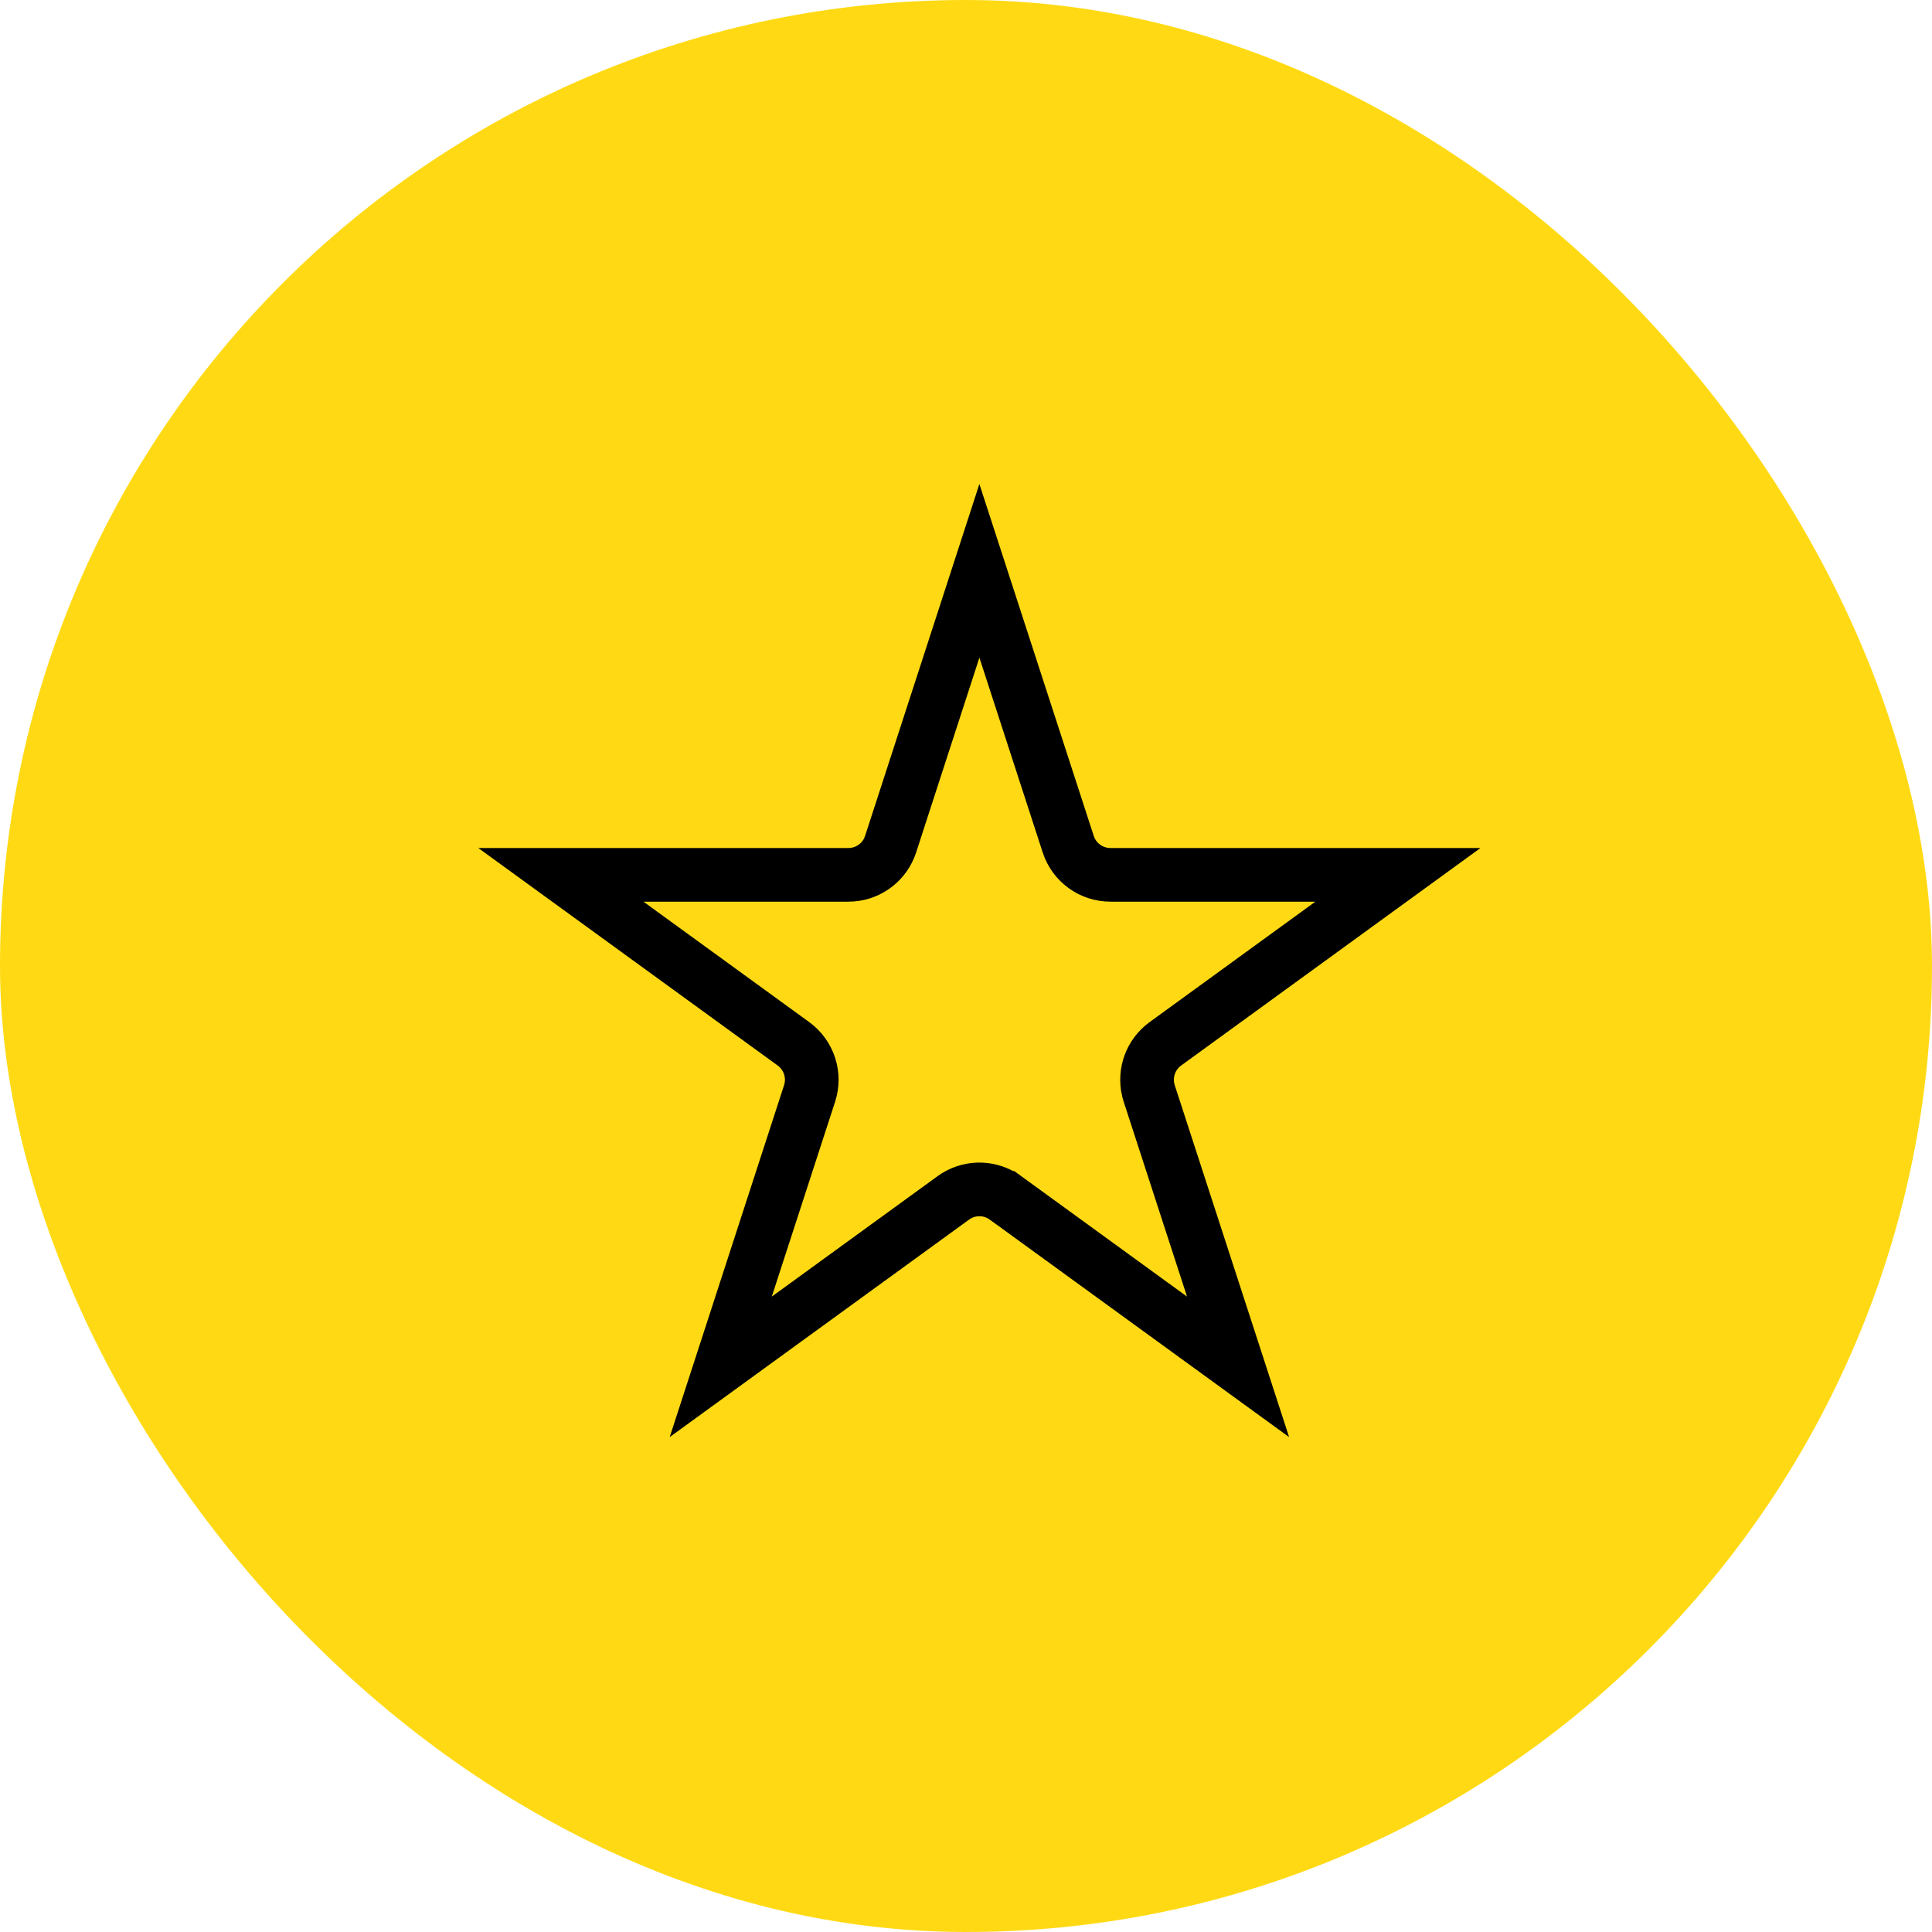
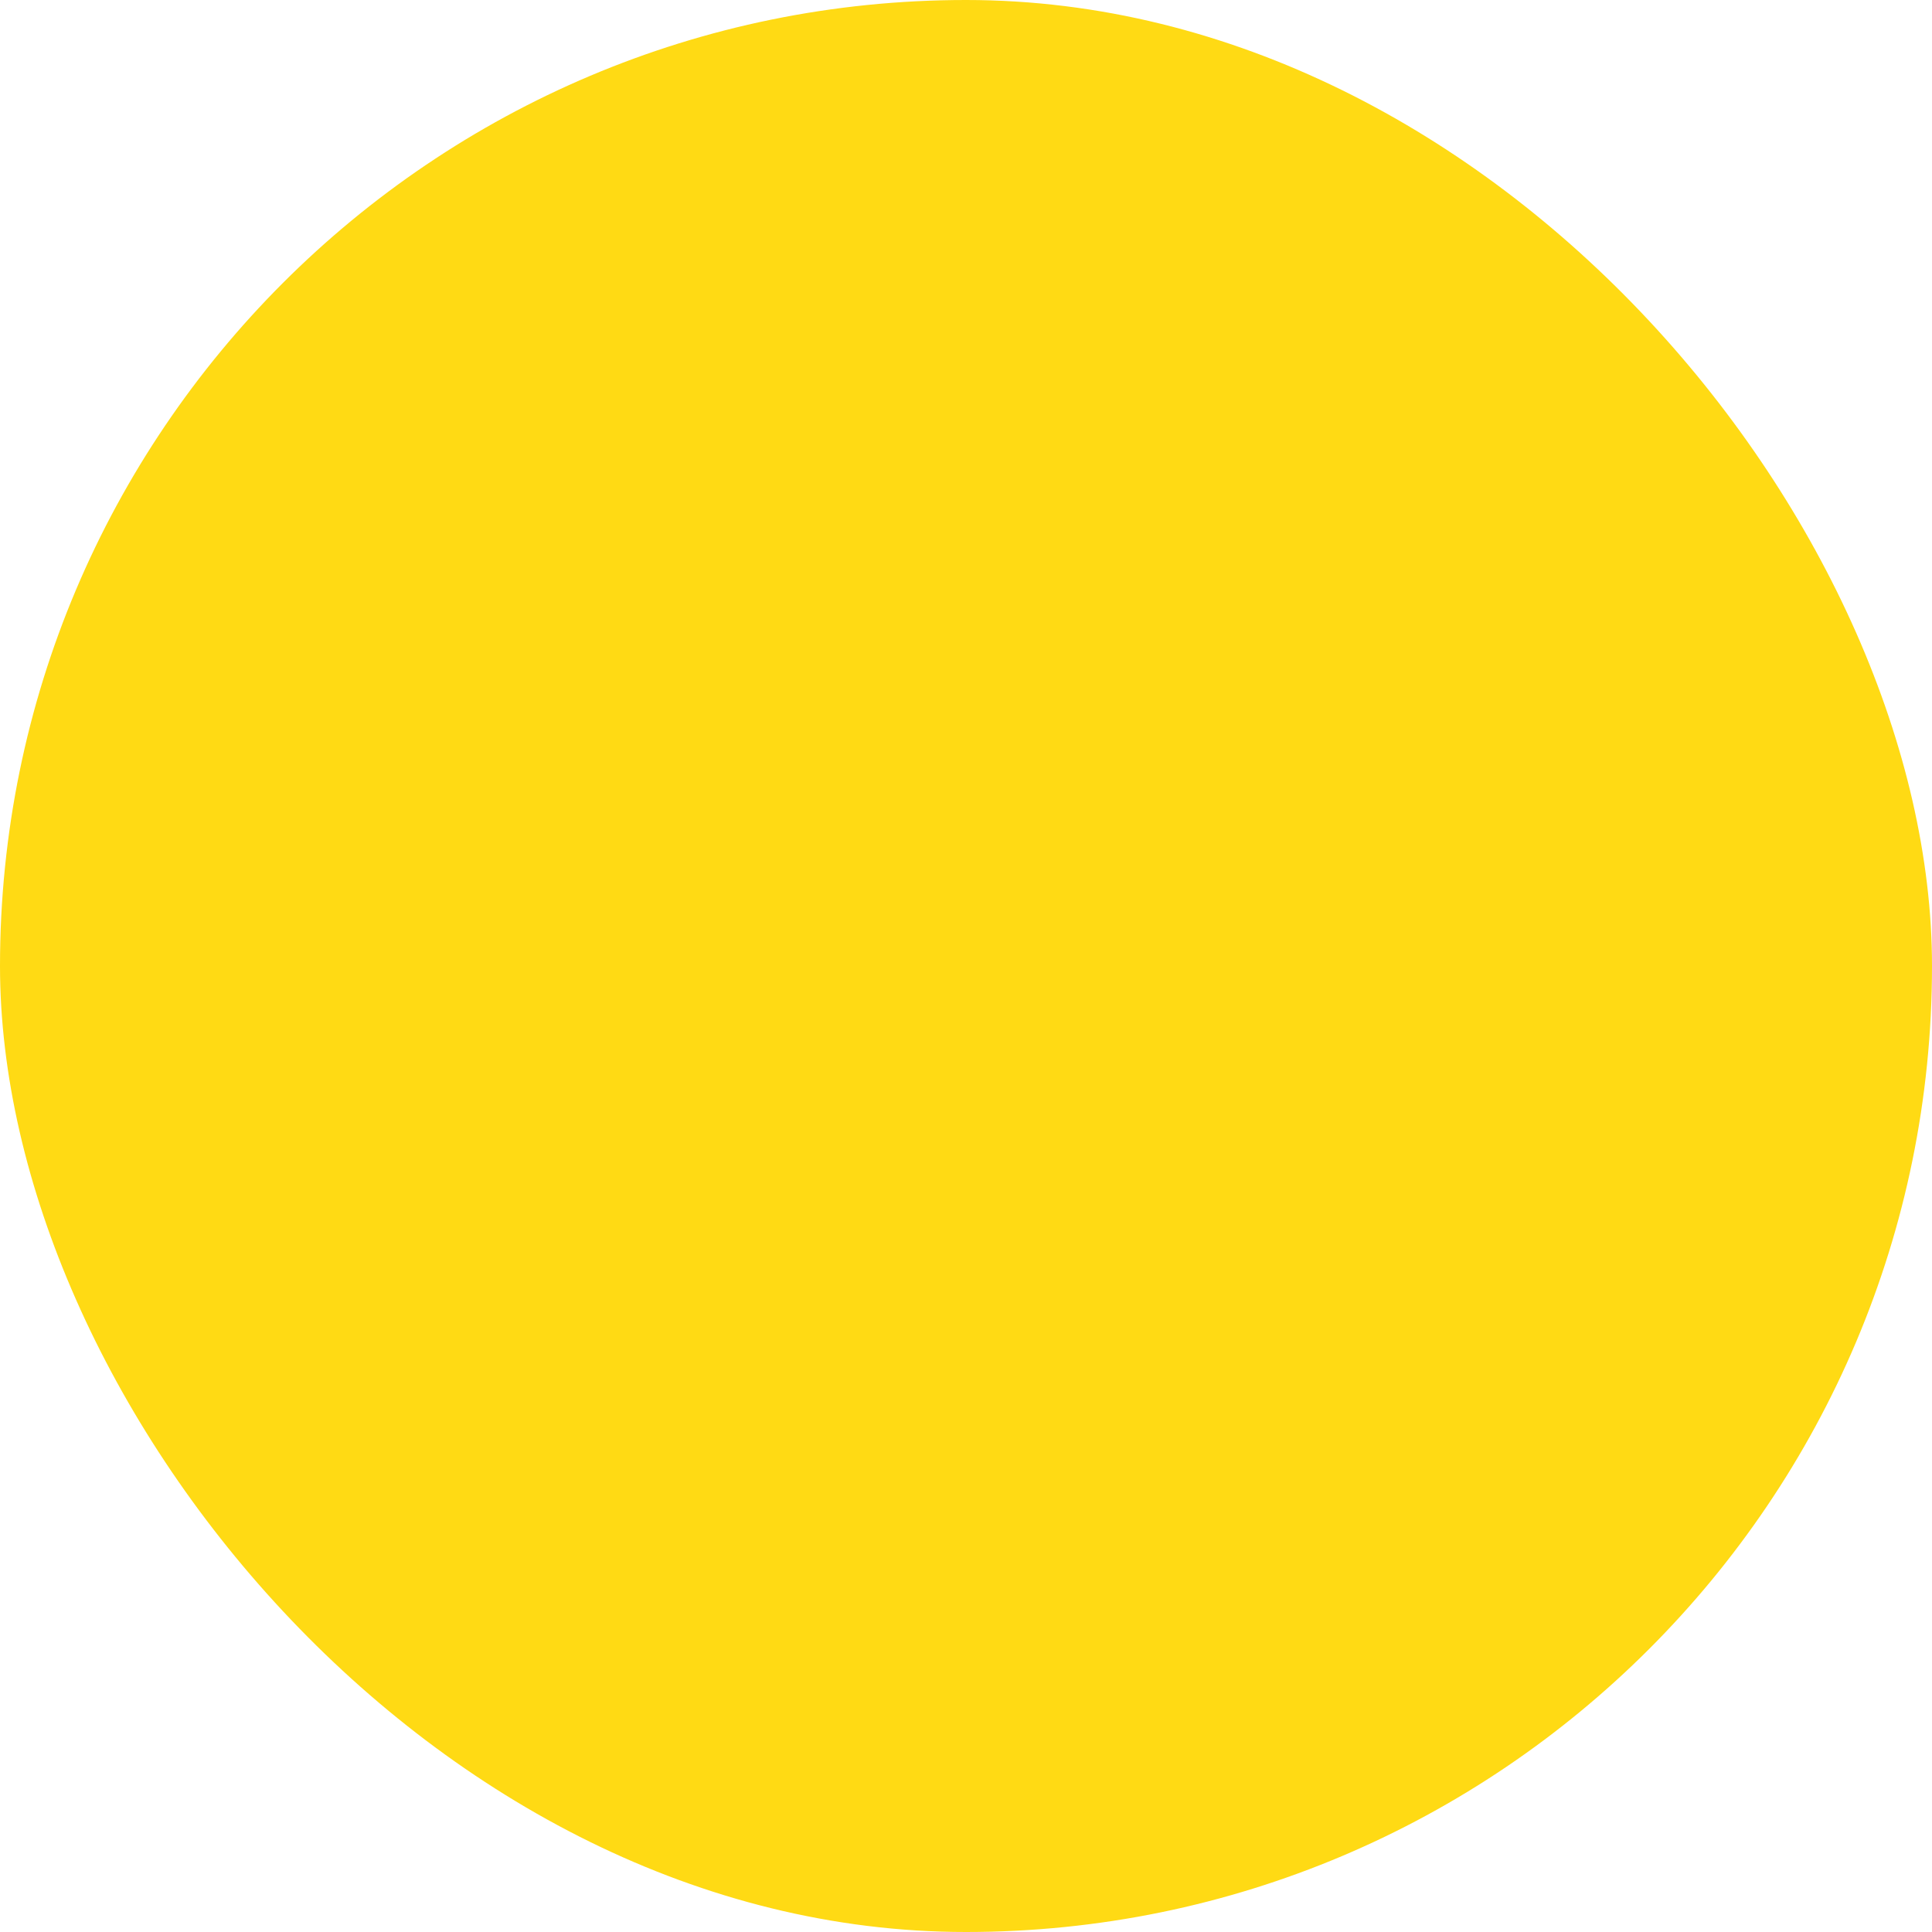
<svg xmlns="http://www.w3.org/2000/svg" width="72" height="72" viewBox="0 0 72 72" fill="none">
  <rect width="72" height="72" rx="36" fill="#FFDA14" />
-   <path d="M39.81 31.461C40.032 32.143 40.668 32.603 41.384 32.603H52.096L43.43 38.9C42.886 39.295 42.639 39.976 42.792 40.621L42.828 40.75L46.139 50.938L37.473 44.642H37.472C36.928 44.247 36.205 44.222 35.639 44.567L35.527 44.642L26.86 50.938L30.171 40.75C30.392 40.069 30.15 39.322 29.57 38.9L20.903 32.603H31.616C32.288 32.603 32.889 32.199 33.144 31.586L33.19 31.461L36.499 21.273L39.81 31.461Z" stroke="black" stroke-width="2" />
</svg>